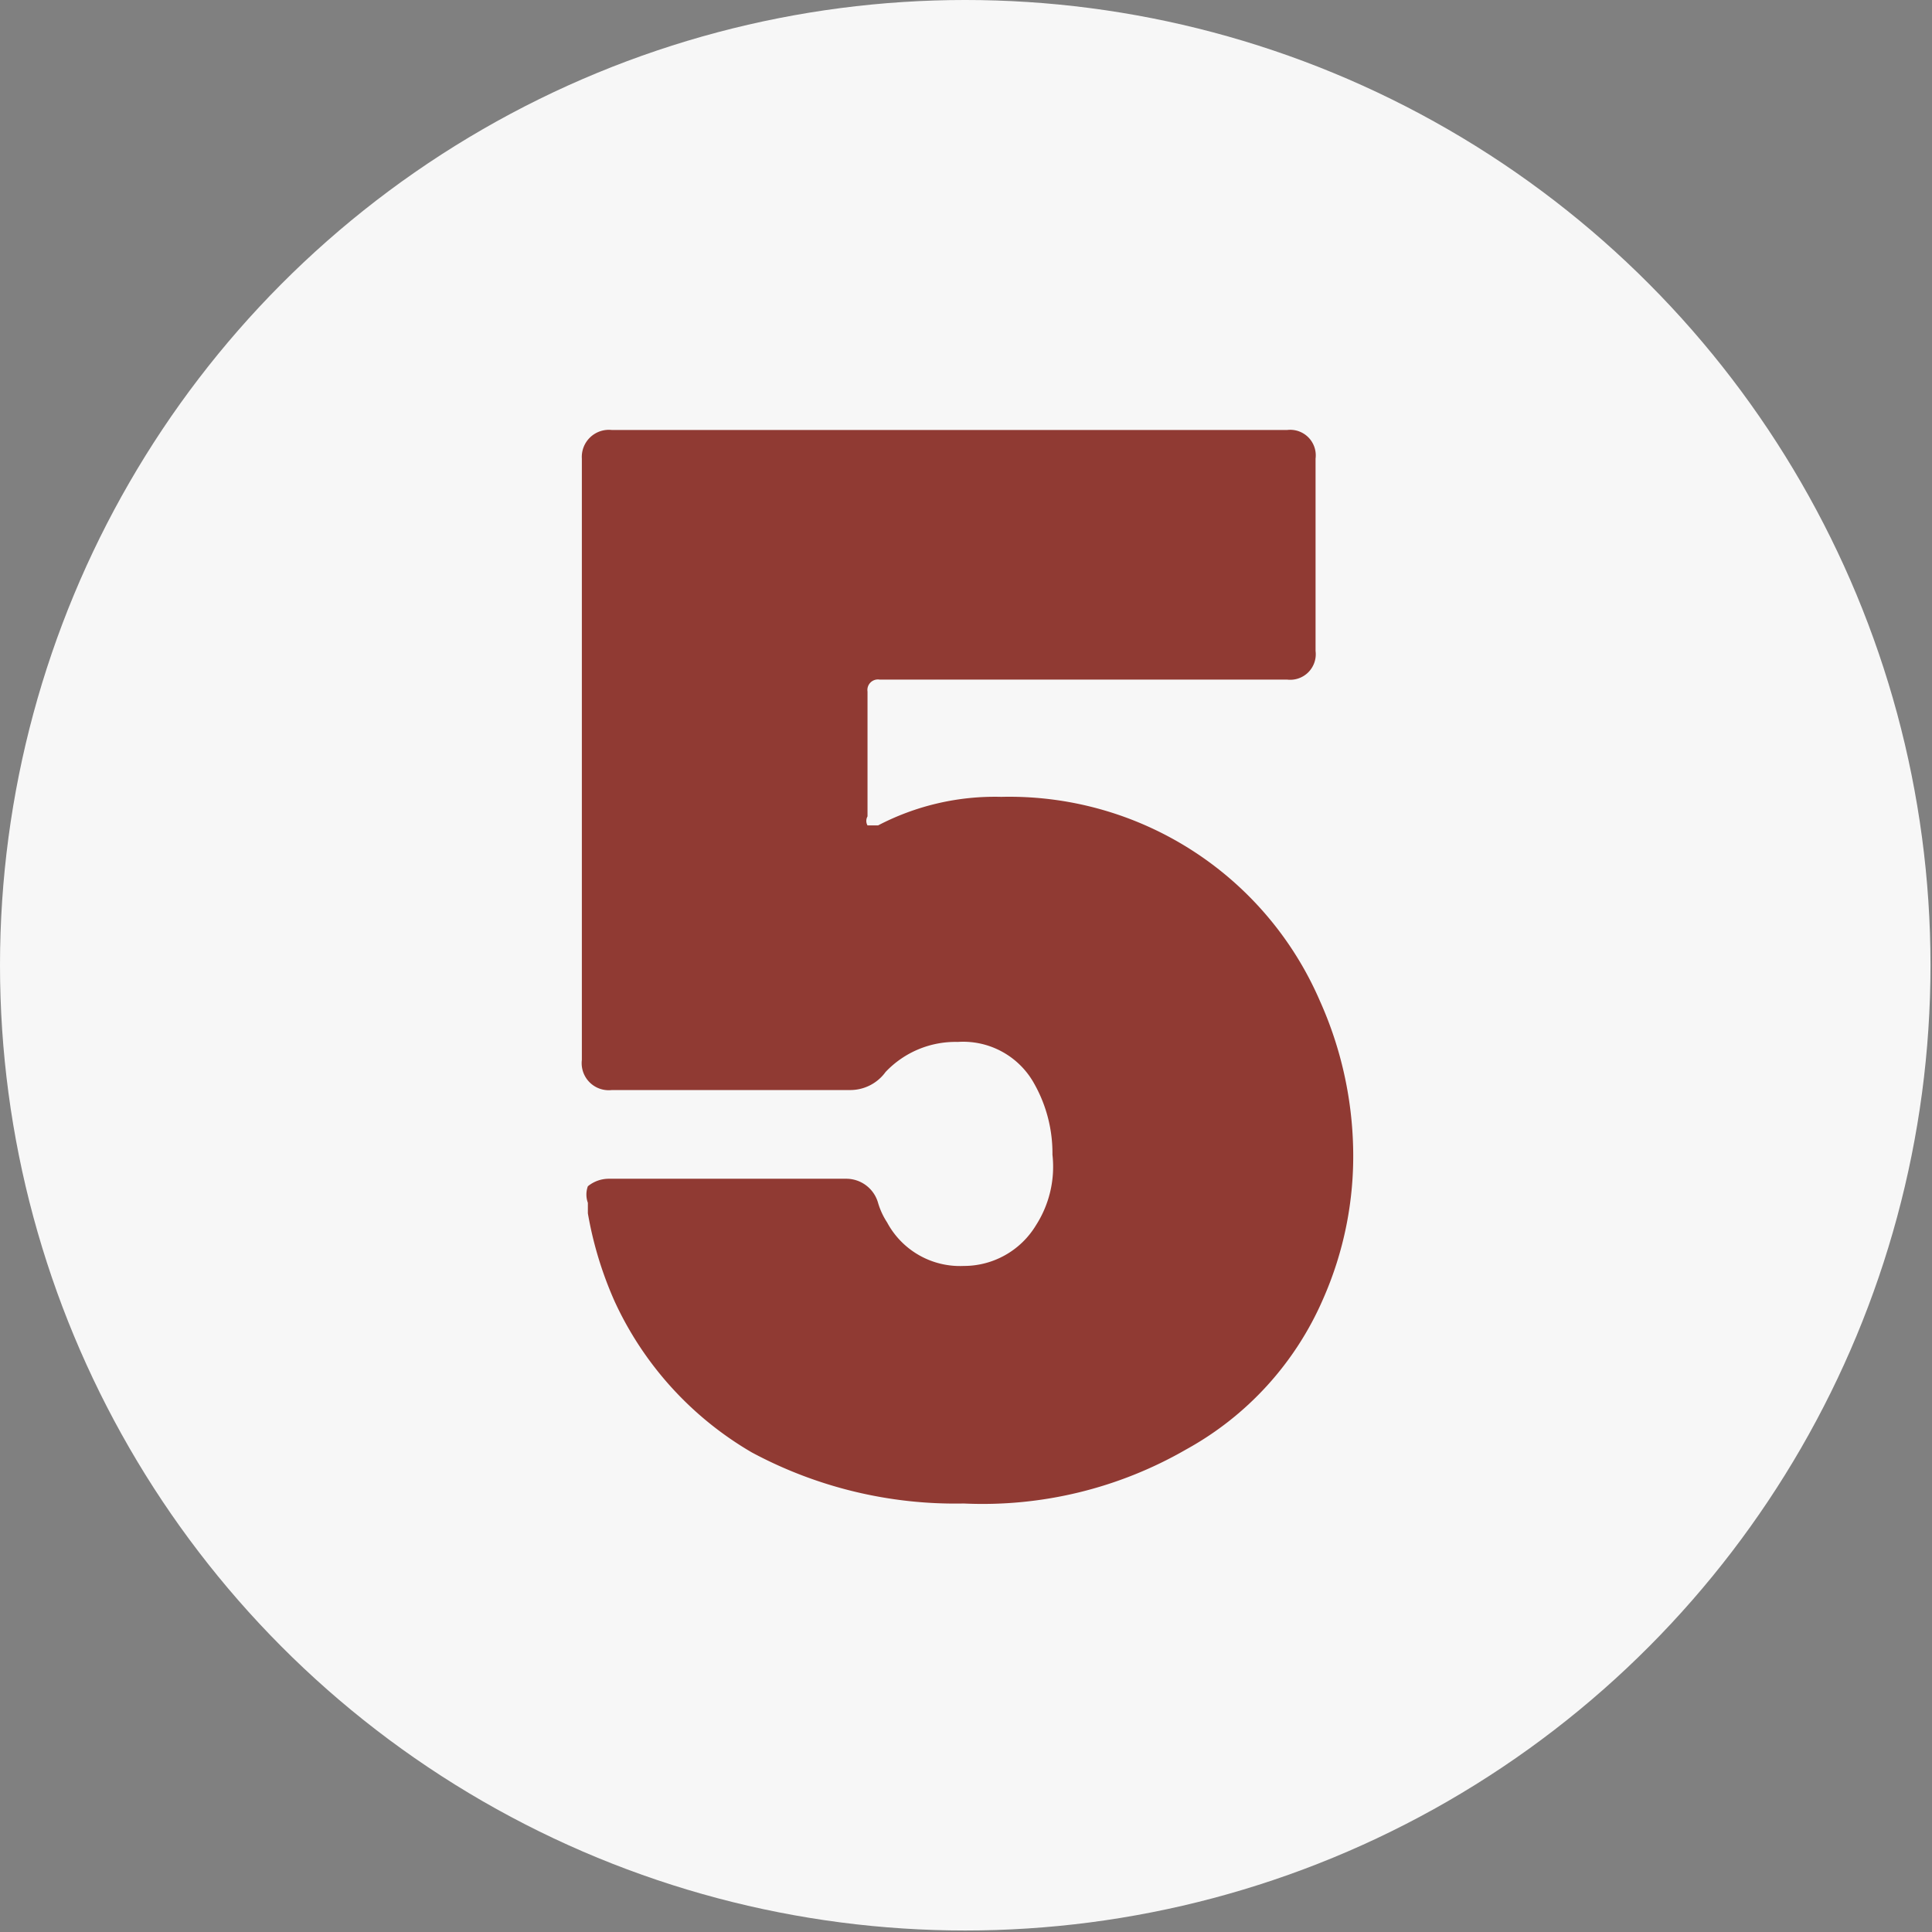
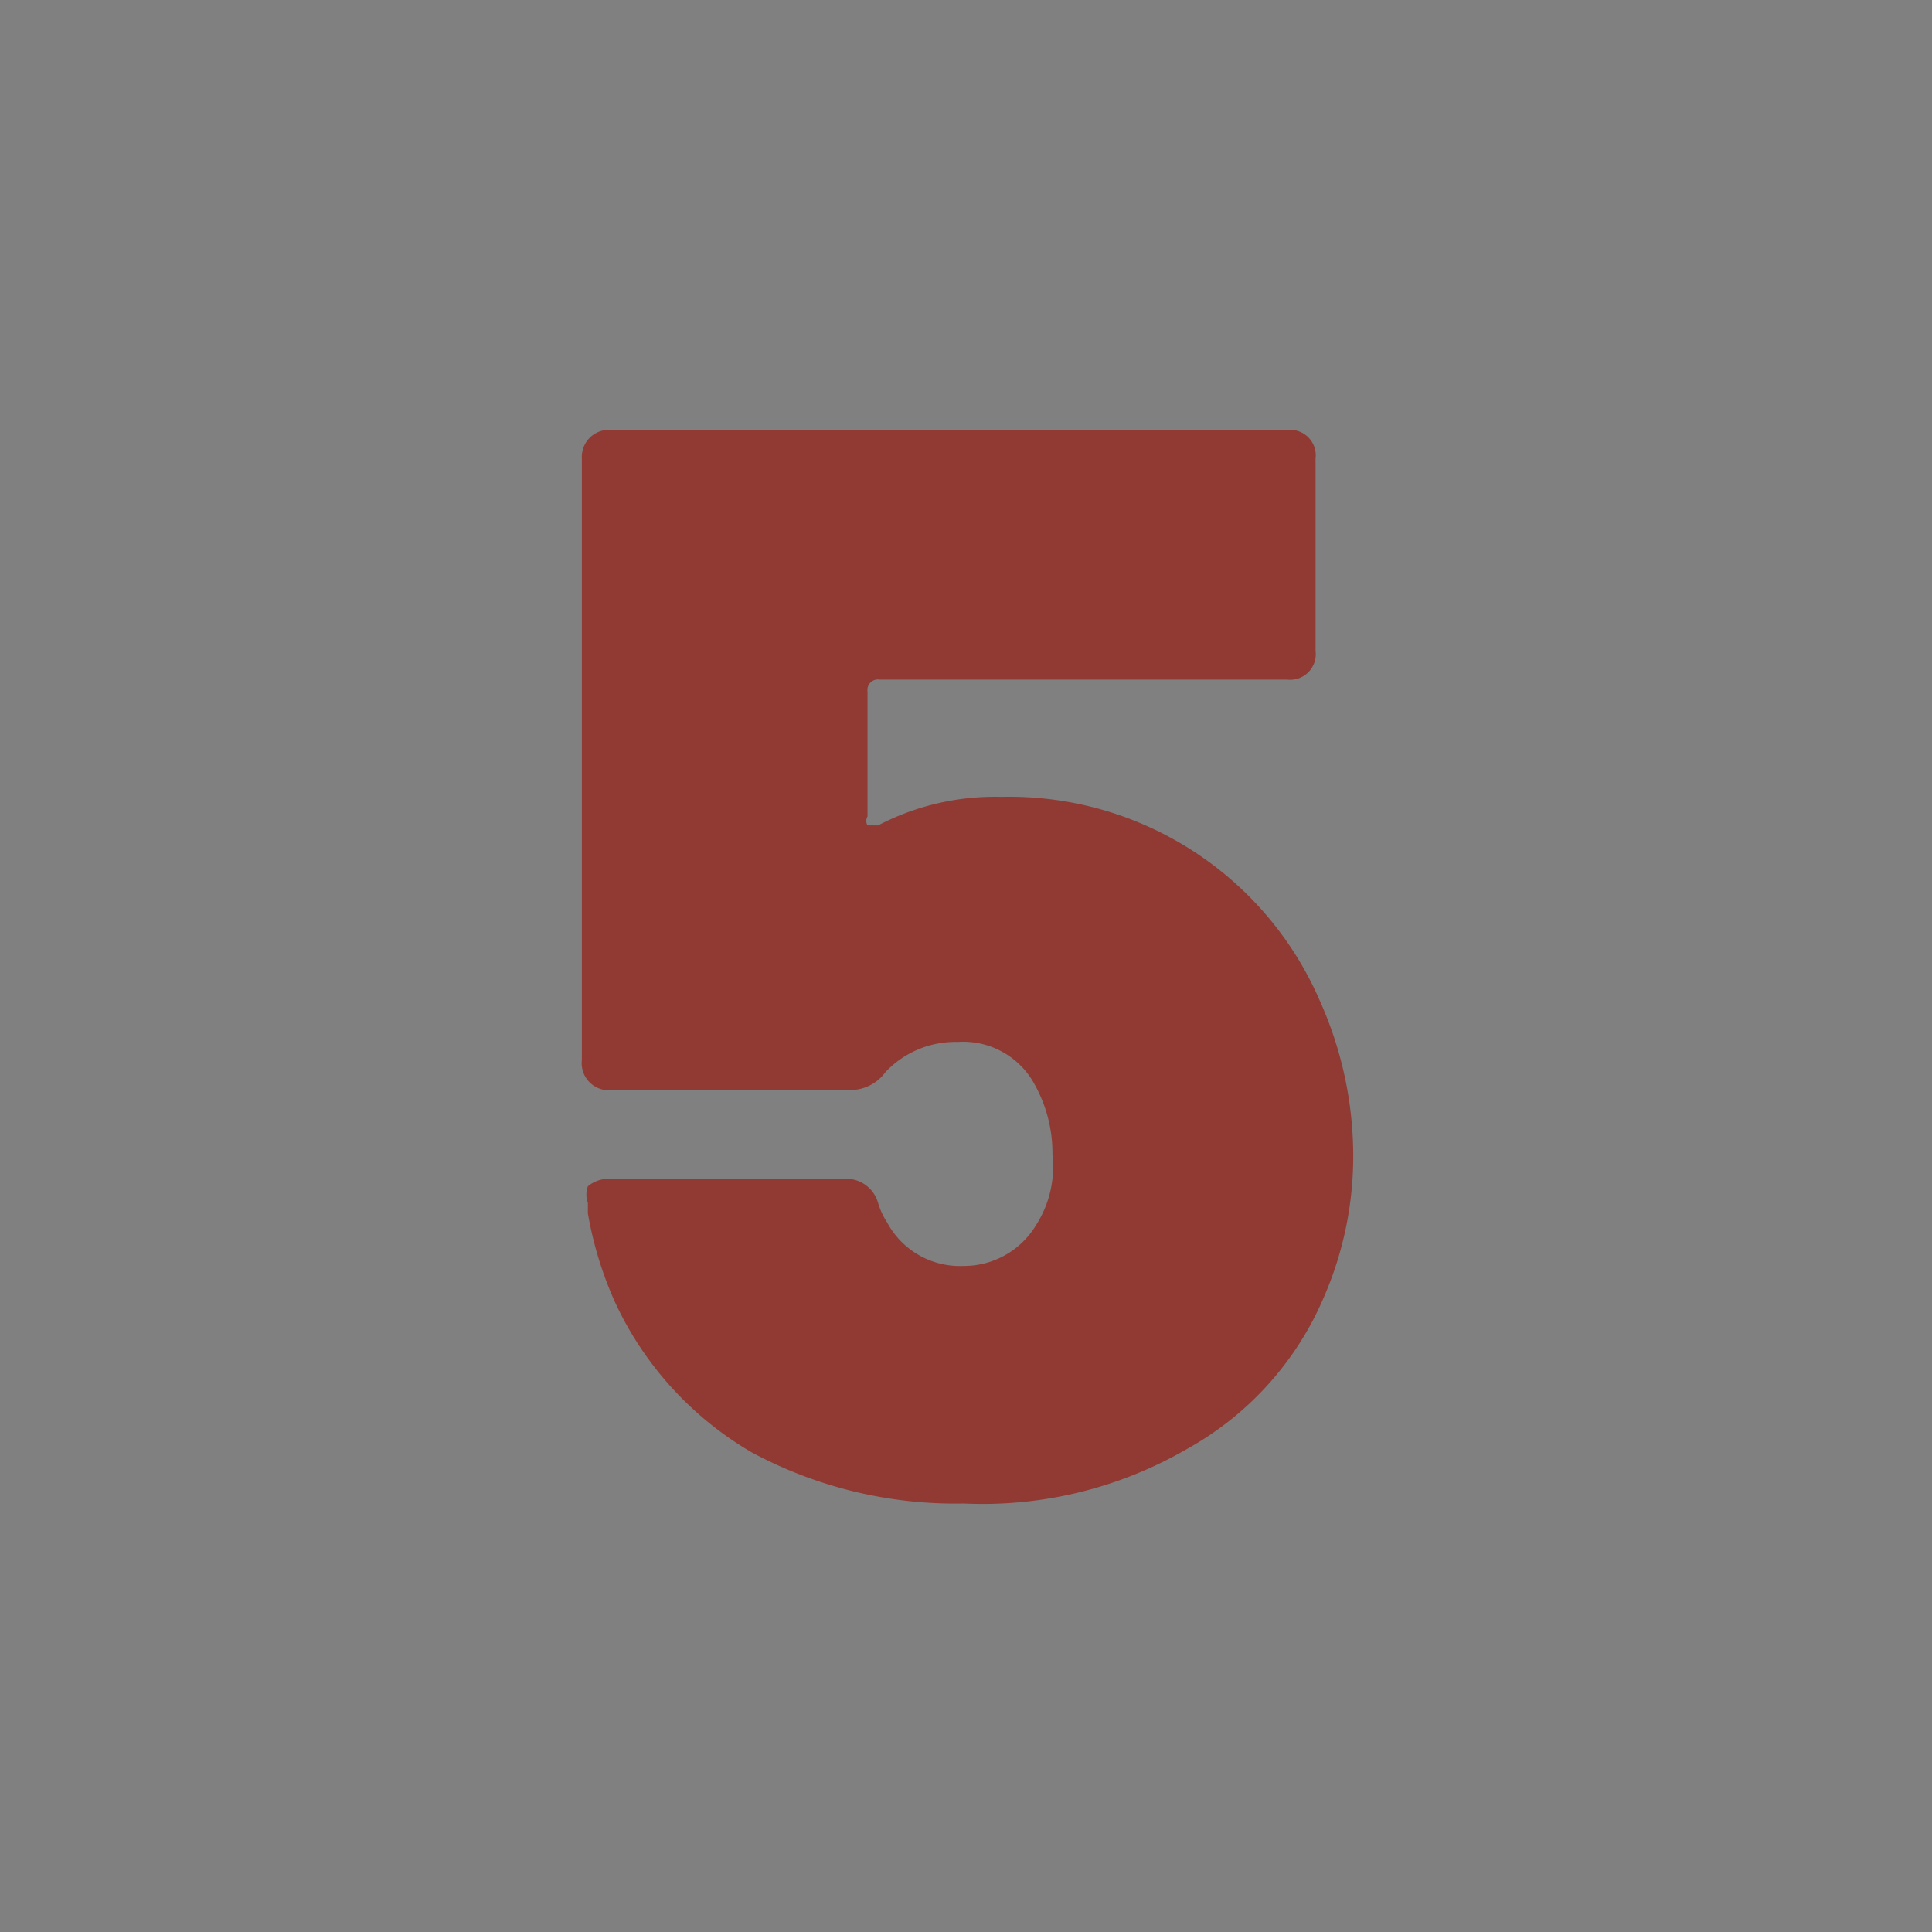
<svg xmlns="http://www.w3.org/2000/svg" id="Layer_1" data-name="Layer 1" viewBox="0 0 12.85 12.85">
  <rect x="0" y="0" width="12.85" height="12.85" fill="#808080" stroke="none" />
  <defs>
    <style>.cls-1{fill:#f7f7f7;}.cls-2{fill:#903a33;}</style>
  </defs>
-   <circle class="cls-1" cx="6.42" cy="6.42" r="6.42" />
  <path class="cls-2" d="M9,7.64a2.35,2.35,0,0,1-.2,1,2.09,2.09,0,0,1-.91,1A2.71,2.71,0,0,1,6.41,10,2.86,2.86,0,0,1,5,9.66a2.25,2.25,0,0,1-.91-1,2.47,2.47,0,0,1-.18-.59V8a.16.16,0,0,1,0-.11.22.22,0,0,1,.14-.05H5.63A.22.22,0,0,1,5.84,8a.49.49,0,0,0,.06.13.55.55,0,0,0,.51.29.56.56,0,0,0,.48-.27A.72.72,0,0,0,7,7.68a.94.94,0,0,0-.12-.47.54.54,0,0,0-.51-.28.64.64,0,0,0-.48.2.29.29,0,0,1-.24.12H4.07a.18.18,0,0,1-.2-.2v-4a.18.18,0,0,1,.2-.19H8.56a.17.17,0,0,1,.19.19V4.33a.17.17,0,0,1-.19.19H5.85a.07.07,0,0,0-.08.08v.83a.06.06,0,0,0,0,.06h.07a1.68,1.68,0,0,1,.82-.19A2.25,2.25,0,0,1,8.78,6.66,2.52,2.52,0,0,1,9,7.64Z" />
</svg>